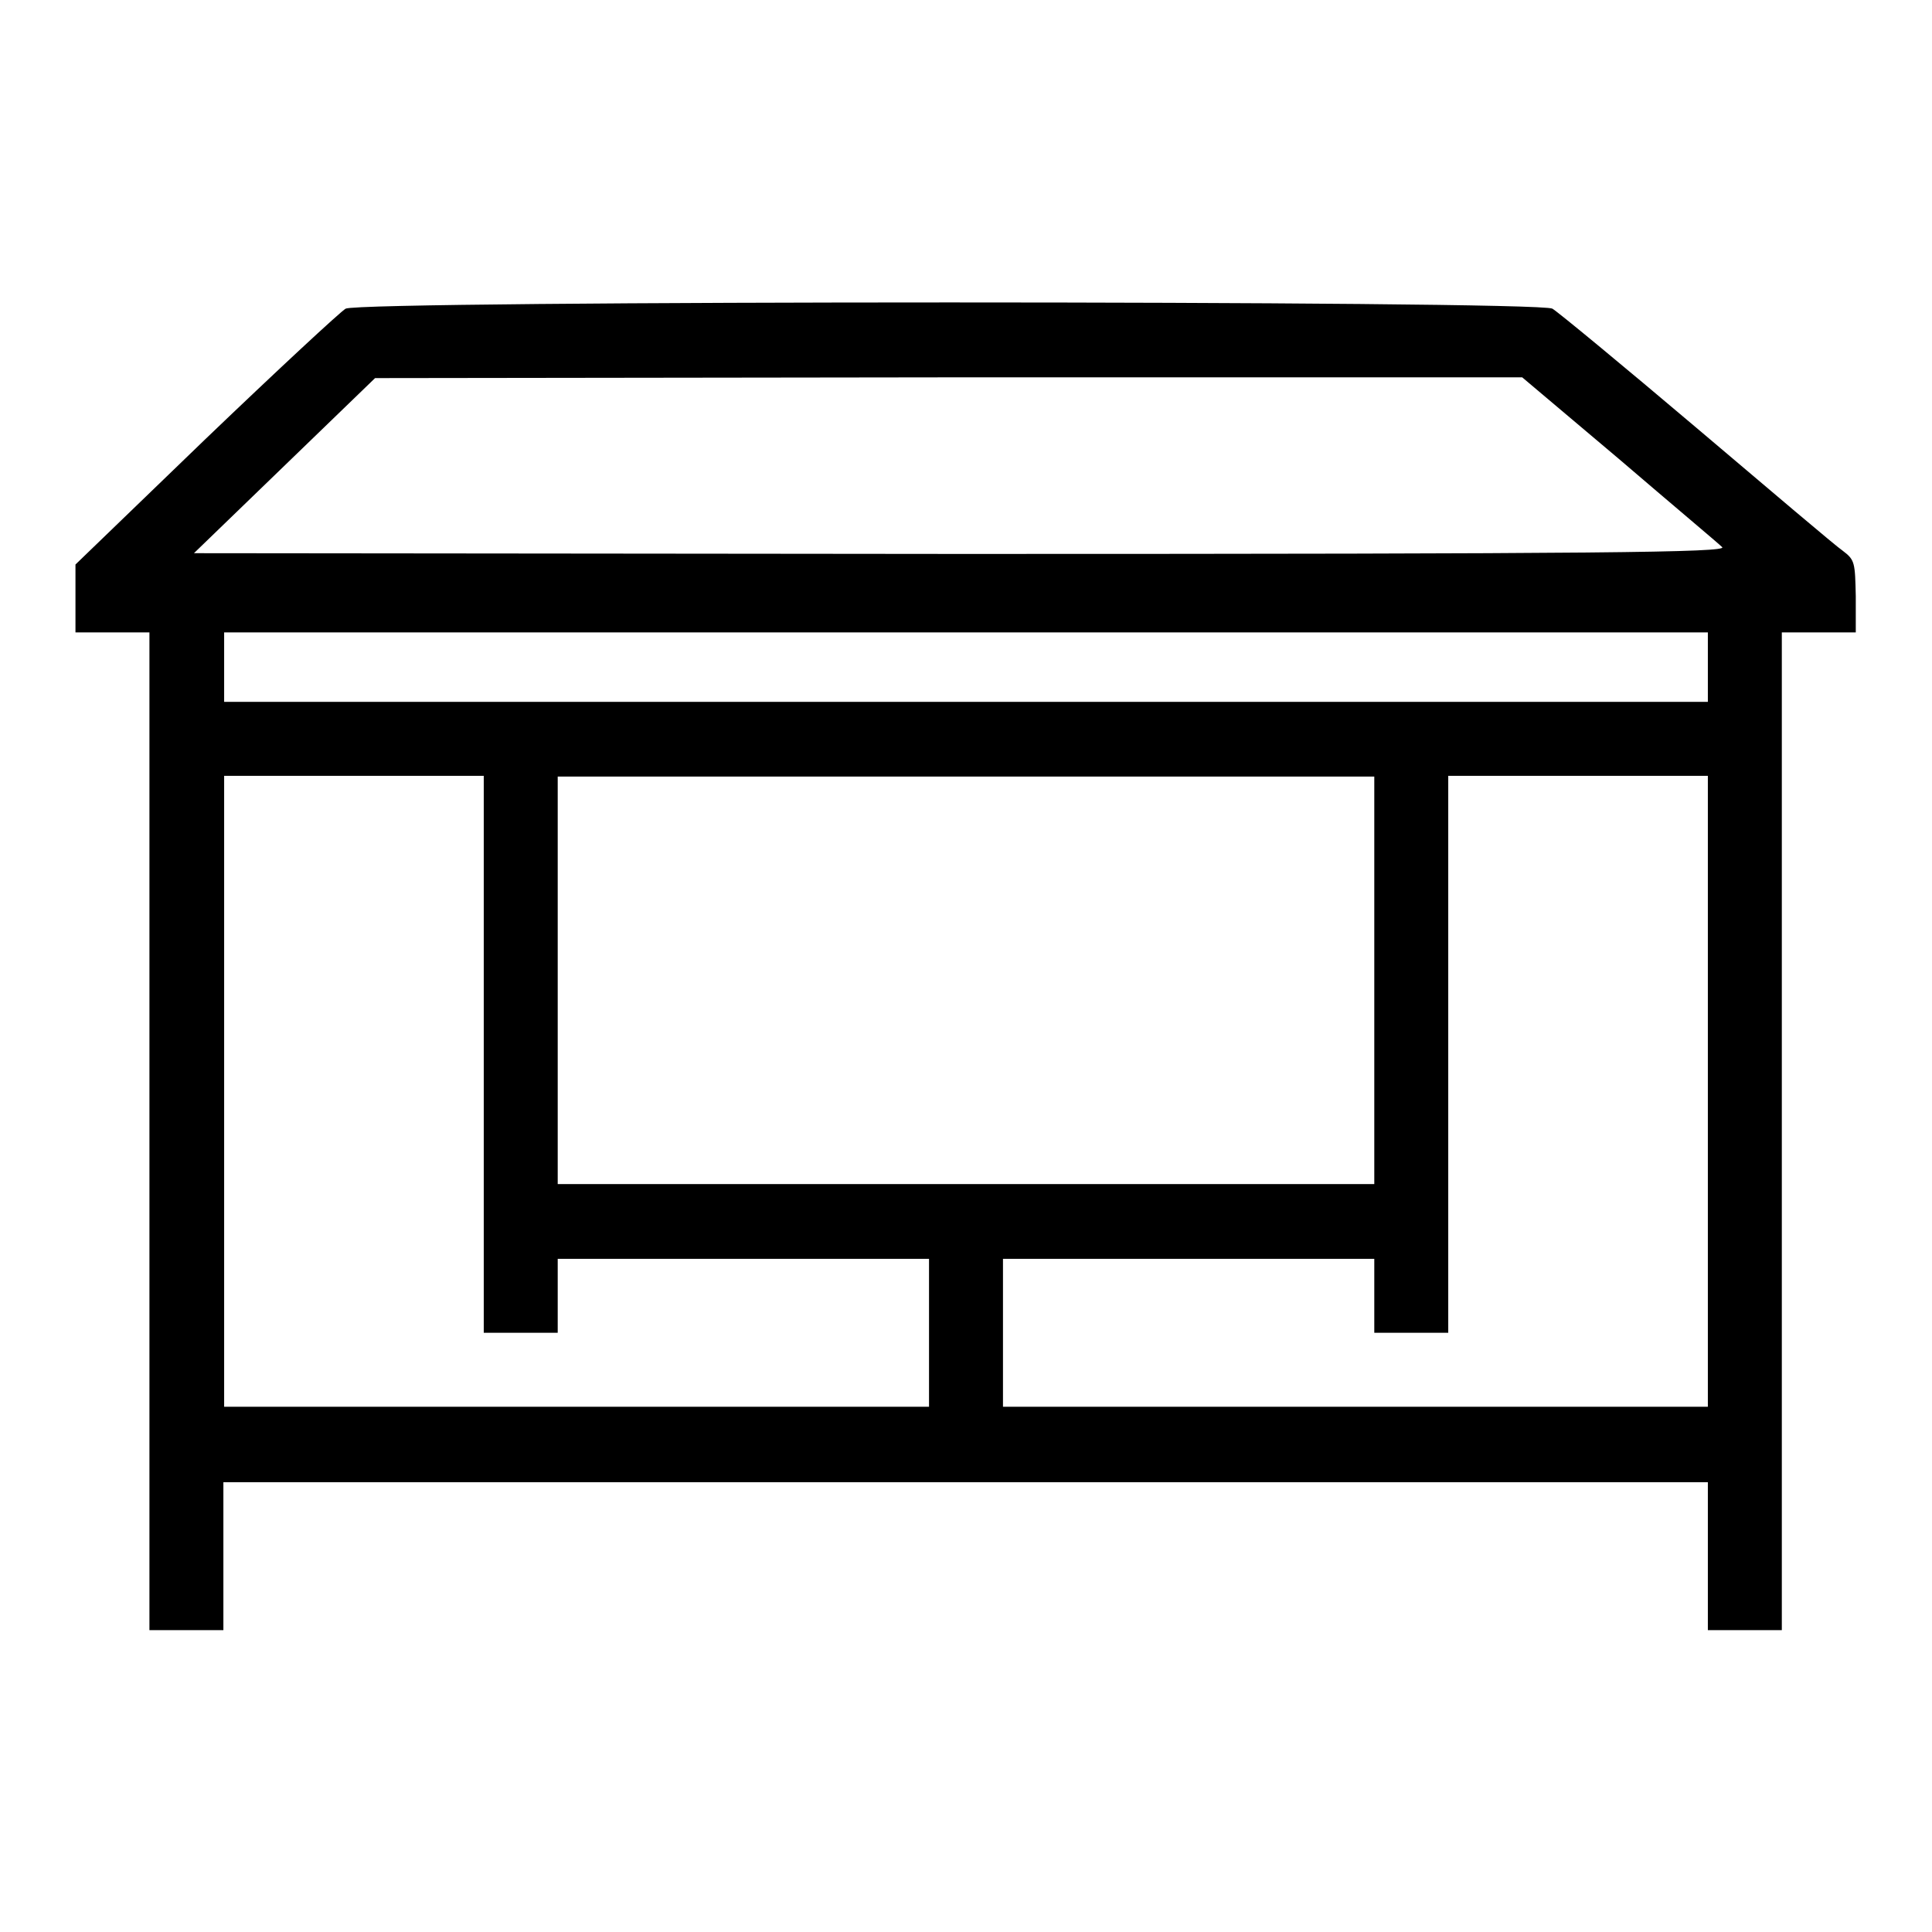
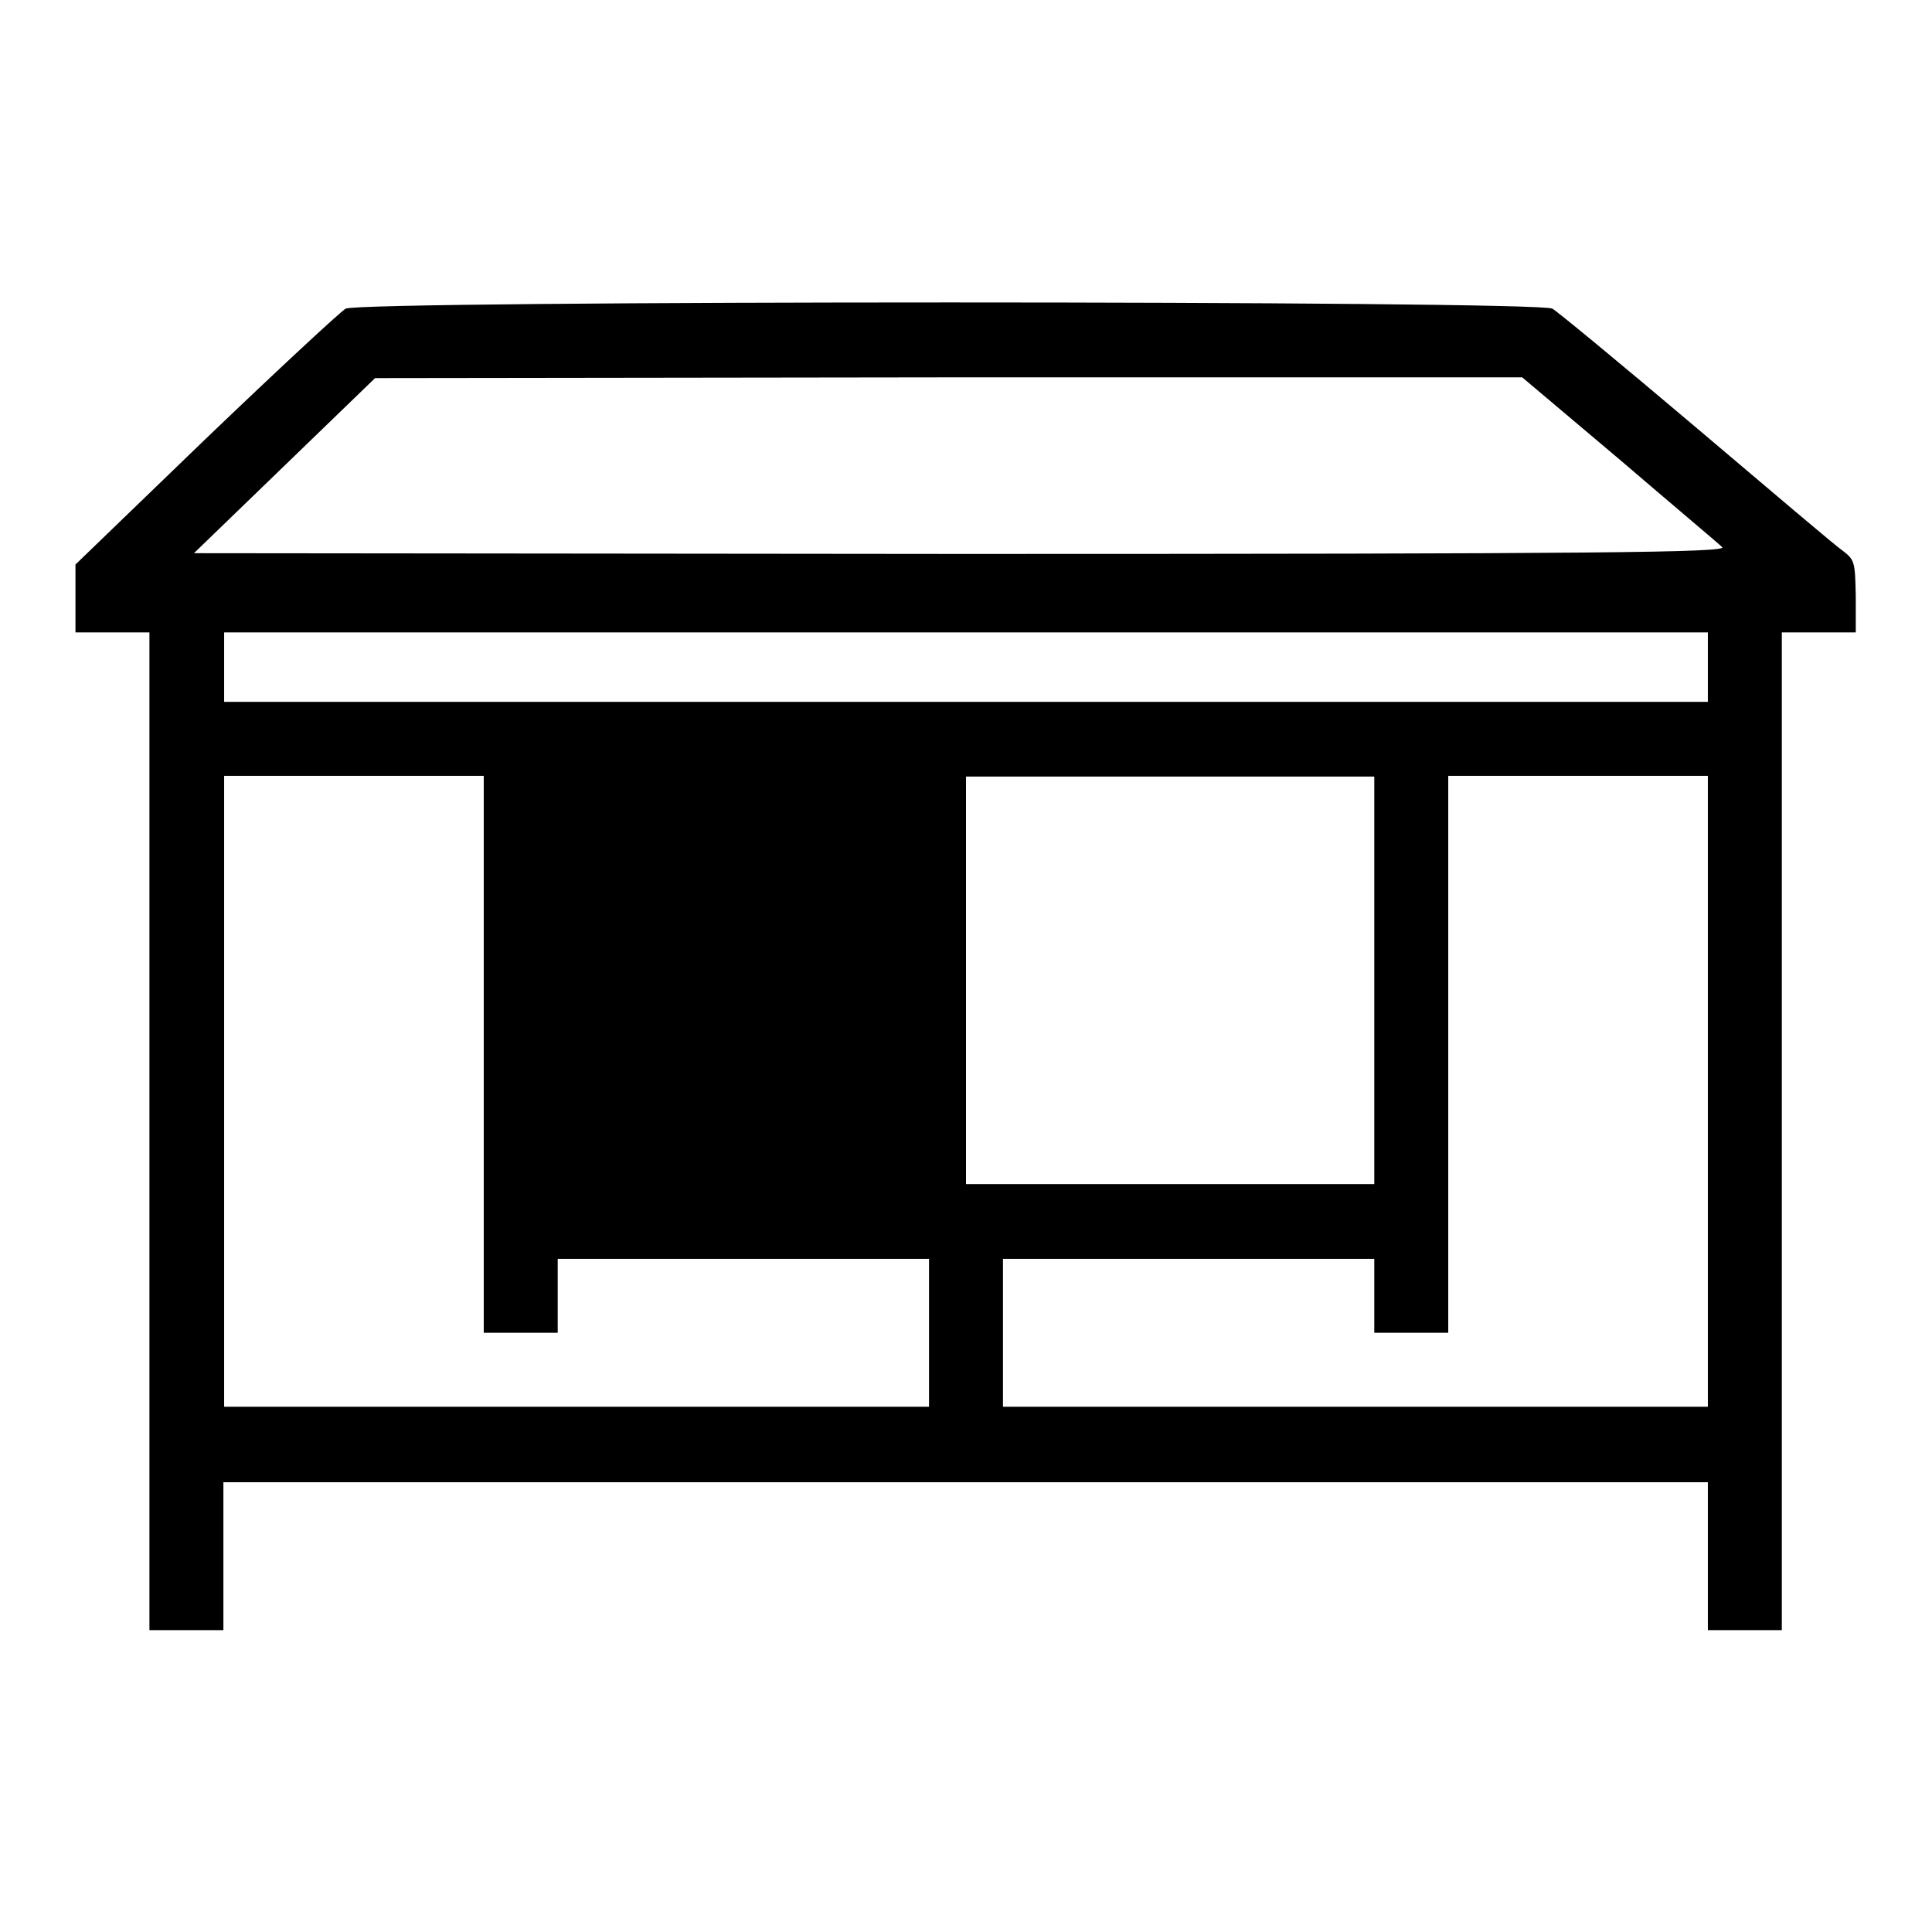
<svg xmlns="http://www.w3.org/2000/svg" version="1.1" x="0px" y="0px" viewBox="0 0 256 256" enable-background="new 0 0 256 256" xml:space="preserve">
  <g>
    <g>
      <g>
-         <path fill="#000000" d="M45.8,40.9c-0.7,0.4-9.1,8.2-18.6,17.3L10,74.8v4.5v4.5h4.9h4.9v66.1v66.1h4.9h4.9v-9.8v-9.8H128h98.3v9.8v9.8h4.9h4.9v-66.1V83.8h4.9h4.9V79c-0.1-4.4-0.1-4.8-1.7-6c-0.9-0.6-9.6-8-19.4-16.3c-9.8-8.3-18.4-15.4-19.1-15.8C203.9,39.8,47.8,39.8,45.8,40.9z M214.5,60.8c7,6,13.2,11.2,13.7,11.7c0.7,0.7-15.3,0.9-100.8,0.9L25.7,73.3l12-11.6l12-11.6l76-0.1h76L214.5,60.8z M226.3,88.4V93H128H29.7v-4.6v-4.6H128h98.3V88.4z M64.1,139.7v36.9H69h4.9v-4.9v-4.9h24.6h24.6v9.8v9.8H76.4H29.7v-41.8v-41.8h17.2h17.2L64.1,139.7L64.1,139.7z M182.1,129.9v27H128H73.9v-27v-27H128h54.1V129.9z M226.3,144.6v41.8h-46.7h-46.7v-9.8v-9.8h24.6h24.6v4.9v4.9h4.9h4.9v-36.9v-36.9h17.2h17.2L226.3,144.6L226.3,144.6z" />
+         <path fill="#000000" d="M45.8,40.9c-0.7,0.4-9.1,8.2-18.6,17.3L10,74.8v4.5v4.5h4.9h4.9v66.1v66.1h4.9h4.9v-9.8v-9.8H128h98.3v9.8v9.8h4.9h4.9v-66.1V83.8h4.9h4.9V79c-0.1-4.4-0.1-4.8-1.7-6c-0.9-0.6-9.6-8-19.4-16.3c-9.8-8.3-18.4-15.4-19.1-15.8C203.9,39.8,47.8,39.8,45.8,40.9z M214.5,60.8c7,6,13.2,11.2,13.7,11.7c0.7,0.7-15.3,0.9-100.8,0.9L25.7,73.3l12-11.6l12-11.6l76-0.1h76L214.5,60.8z M226.3,88.4V93H128H29.7v-4.6v-4.6H128h98.3V88.4z M64.1,139.7v36.9H69h4.9v-4.9v-4.9h24.6h24.6v9.8v9.8H76.4H29.7v-41.8v-41.8h17.2h17.2L64.1,139.7L64.1,139.7z M182.1,129.9v27H128v-27v-27H128h54.1V129.9z M226.3,144.6v41.8h-46.7h-46.7v-9.8v-9.8h24.6h24.6v4.9v4.9h4.9h4.9v-36.9v-36.9h17.2h17.2L226.3,144.6L226.3,144.6z" />
      </g>
    </g>
  </g>
</svg>